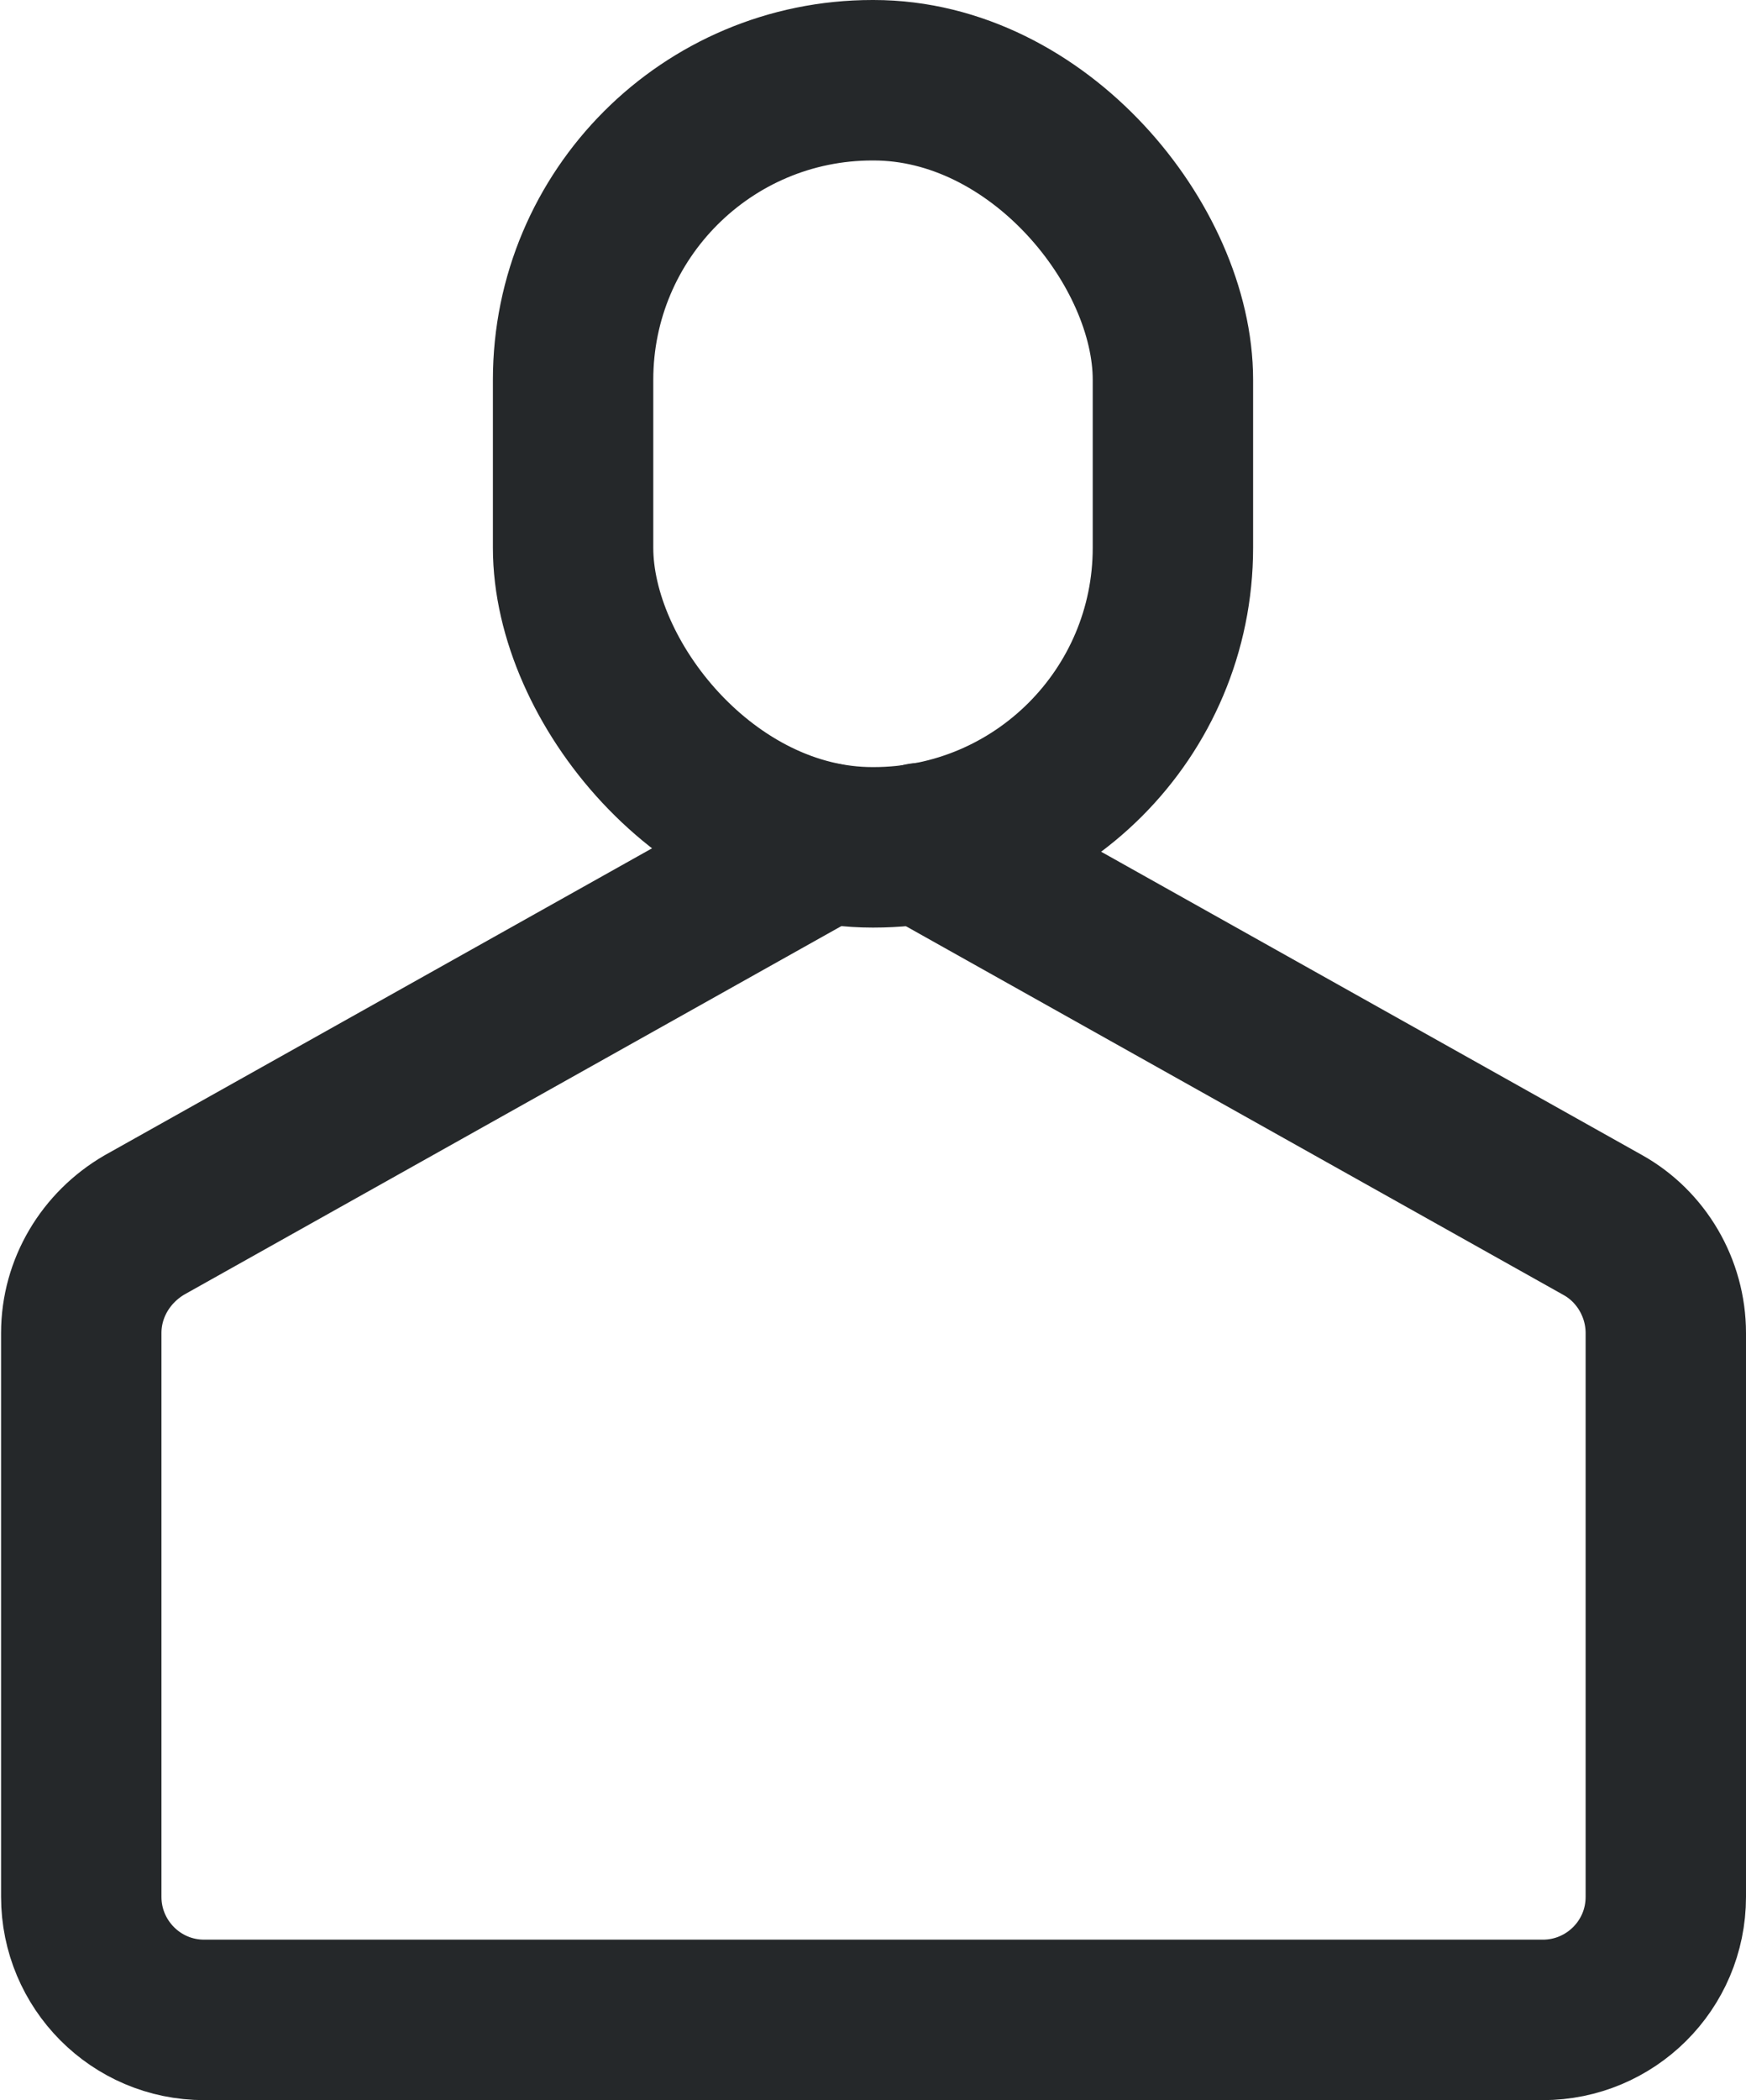
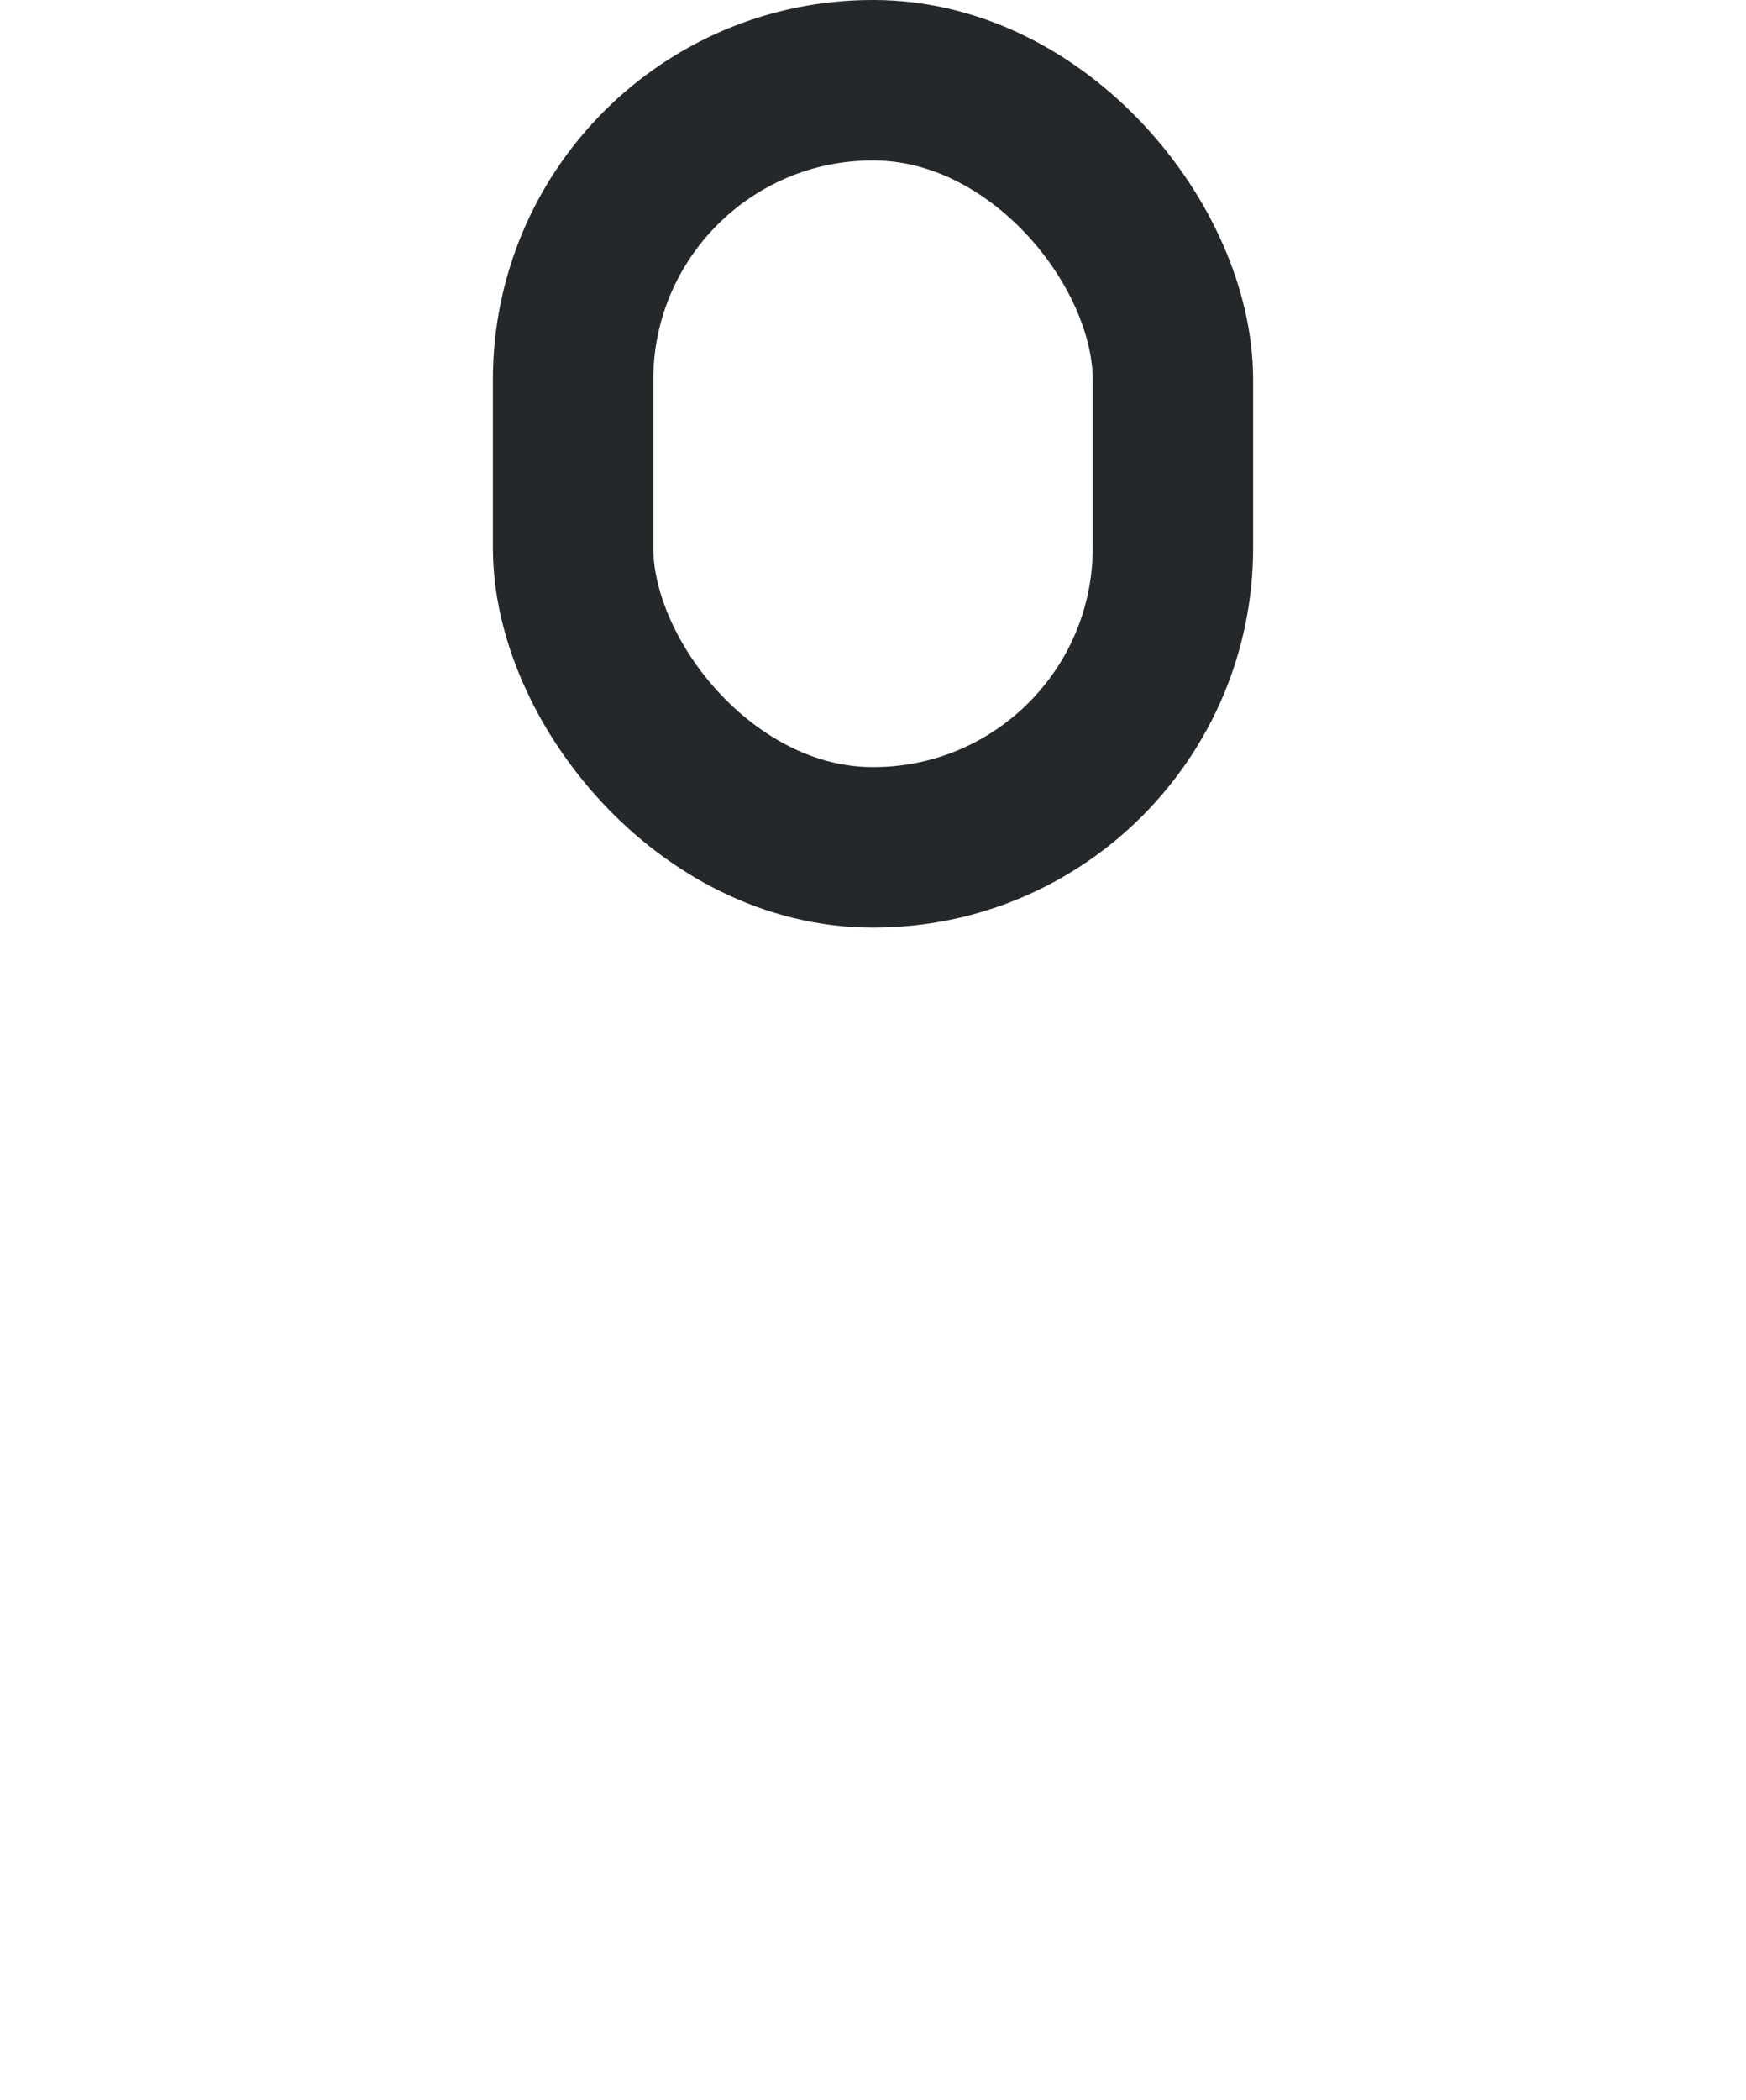
<svg xmlns="http://www.w3.org/2000/svg" id="_圖層_2" data-name="圖層 2" viewBox="0 0 16.33 19.63">
  <defs>
    <style>
      .cls-1 {
        fill: none;
        stroke: #25282a;
        stroke-linecap: round;
        stroke-linejoin: round;
        stroke-width: 1.5px;
      }
    </style>
  </defs>
  <g id="_名稱" data-name="名稱">
    <rect class="cls-1" x="5.36" y=".75" width="5.61" height="7.17" rx="2.8" ry="2.8" />
-     <path class="cls-1" d="m8.62,7.88l6.37,3.57c.36.2.59.59.59,1.01v5.27c0,.64-.52,1.15-1.15,1.15h-6.26s-6.26,0-6.26,0c-.64,0-1.15-.52-1.15-1.15v-5.27c0-.42.23-.8.59-1.01l6.37-3.57" />
  </g>
</svg>